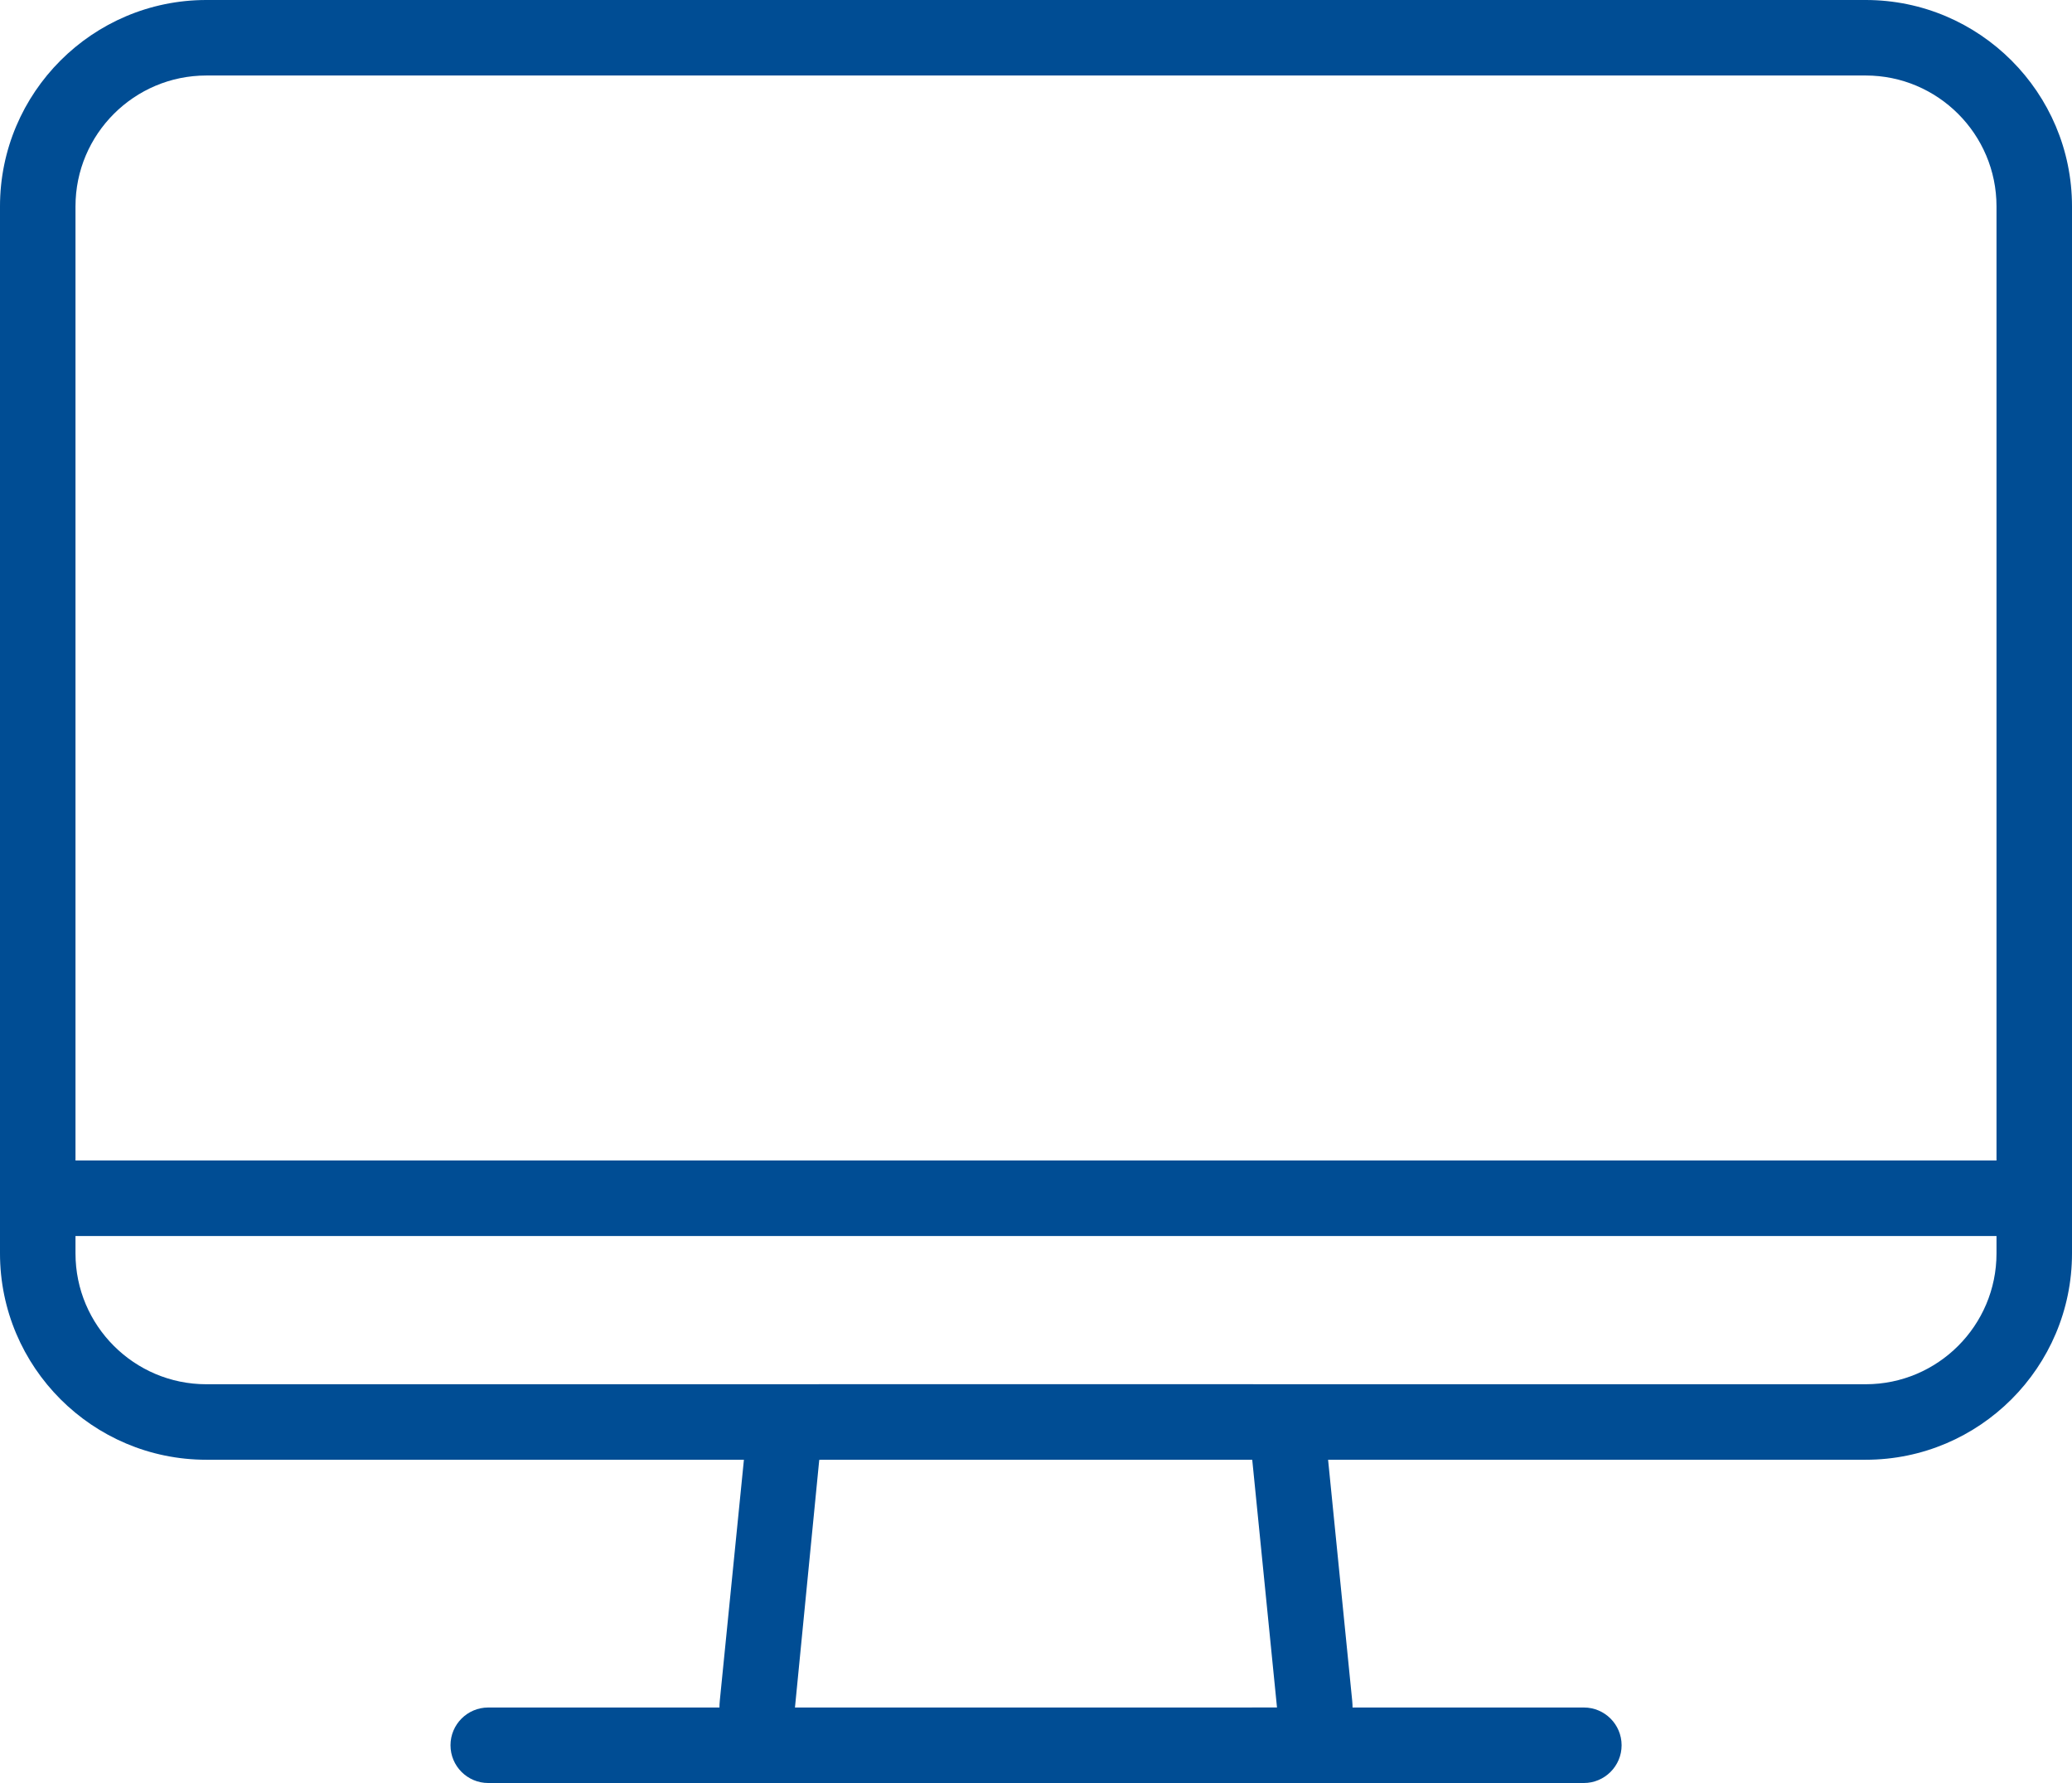
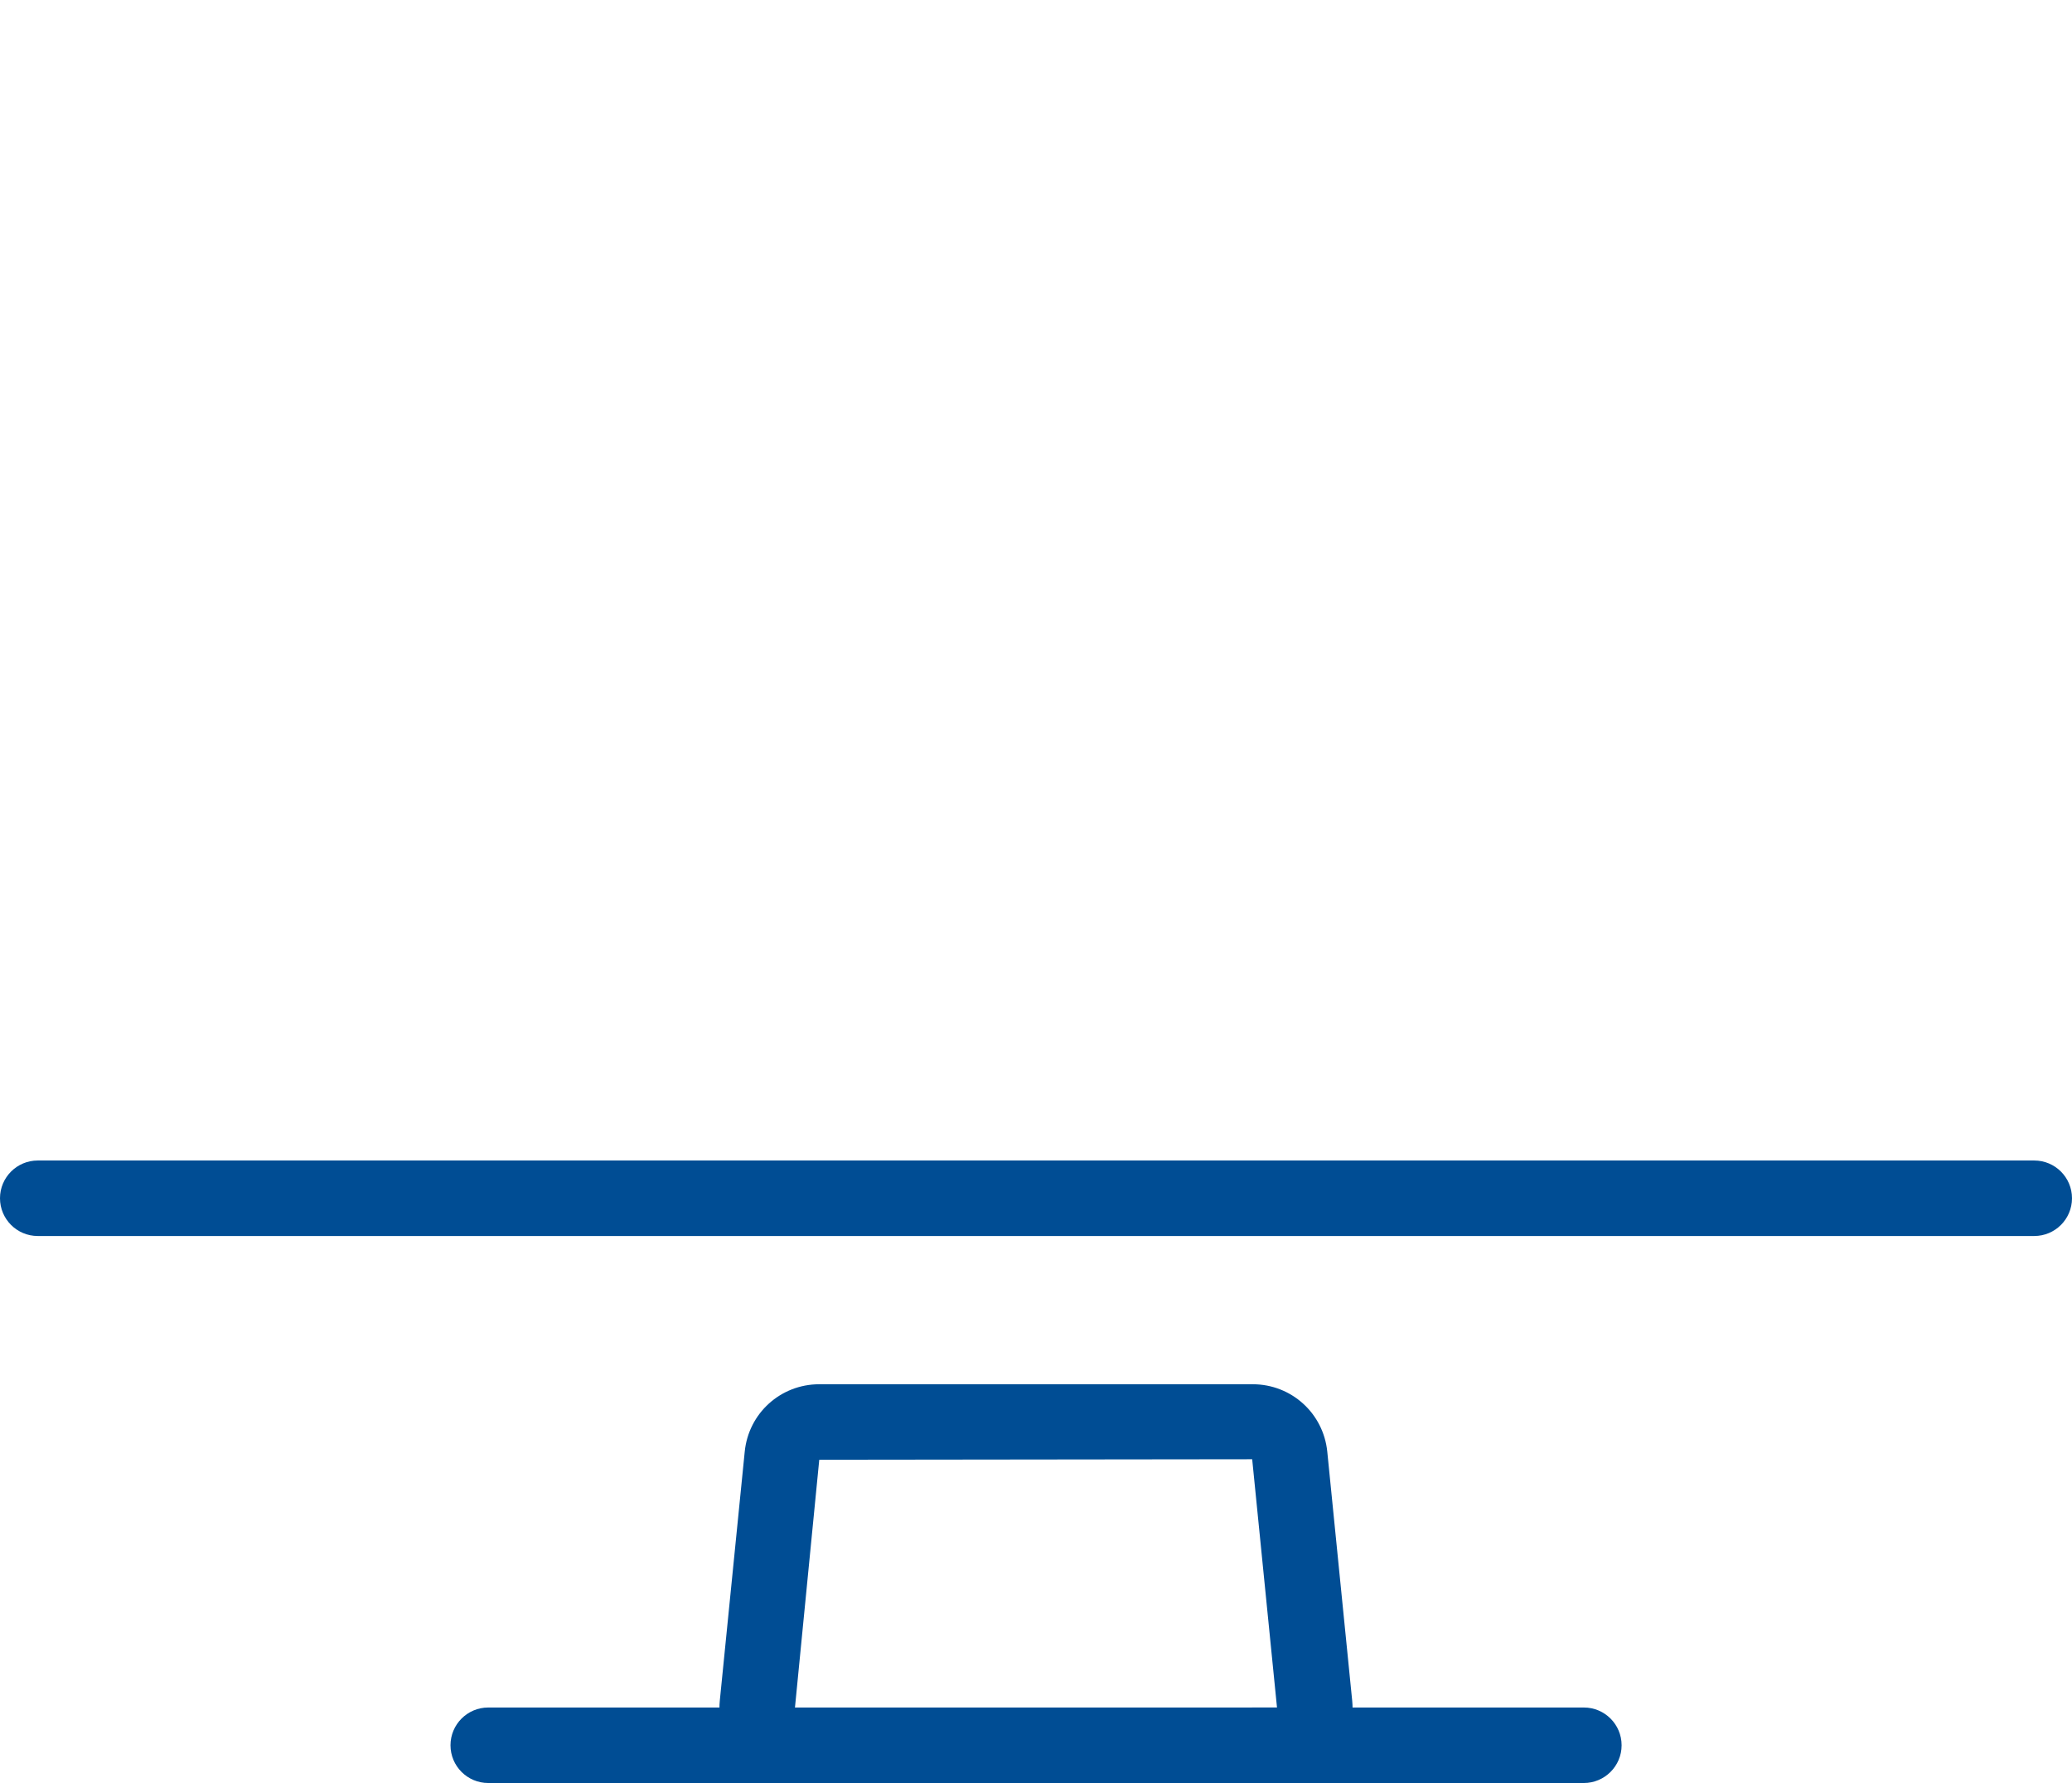
<svg xmlns="http://www.w3.org/2000/svg" x="0px" y="0px" viewBox="0 0 41.169 35.422" style="vertical-align: middle; max-width: 100%; width: 100%;" width="100%">
  <g>
    <g>
-       <path d="M37.07,29H4.1C1.839,29,0,27.161,0,24.901V4.1C0,1.839,1.839,0,4.1,0H37.07    c2.26,0,4.099,1.839,4.099,4.1v20.801C41.169,27.161,39.331,29,37.07,29z M4.1,1.5c-1.434,0-2.6,1.166-2.6,2.6v20.801    c0,1.433,1.166,2.599,2.6,2.599H37.07c1.433,0,2.599-1.166,2.599-2.599V4.1c0-1.434-1.166-2.6-2.599-2.6H4.1z" fill="rgb(0,77,148)">
-      </path>
-     </g>
+       </g>
    <g>
      <path d="M40.419,24.555H0.75c-0.414,0-0.75-0.336-0.75-0.75s0.336-0.75,0.75-0.75h39.669    c0.414,0,0.75,0.336,0.75,0.75S40.833,24.555,40.419,24.555z" fill="rgb(0,77,148)">
     </path>
    </g>
    <g>
      <path d="M25.386,35.422h-9.603c-0.42,0-0.822-0.178-1.104-0.49c-0.282-0.311-0.419-0.729-0.377-1.147    l0.495-4.945c0.076-0.764,0.713-1.34,1.481-1.34h8.613c0.767,0,1.404,0.576,1.481,1.34l0.495,4.946    c0.042,0.418-0.096,0.836-0.377,1.147C26.208,35.244,25.806,35.422,25.386,35.422z M25.386,33.922v0.75V33.922    C25.386,33.922,25.386,33.922,25.386,33.922L25.386,33.922z M24.88,28.99L16.278,29l-0.484,4.935l9.579-0.013L24.88,28.99z" fill="rgb(0,77,148)">
     </path>
    </g>
    <g>
      <path d="M31.469,35.422H9.701c-0.414,0-0.75-0.336-0.75-0.75s0.336-0.75,0.75-0.75h21.769    c0.414,0,0.75,0.336,0.75,0.75S31.883,35.422,31.469,35.422z" fill="rgb(0,77,148)">
     </path>
    </g>
  </g>
</svg>